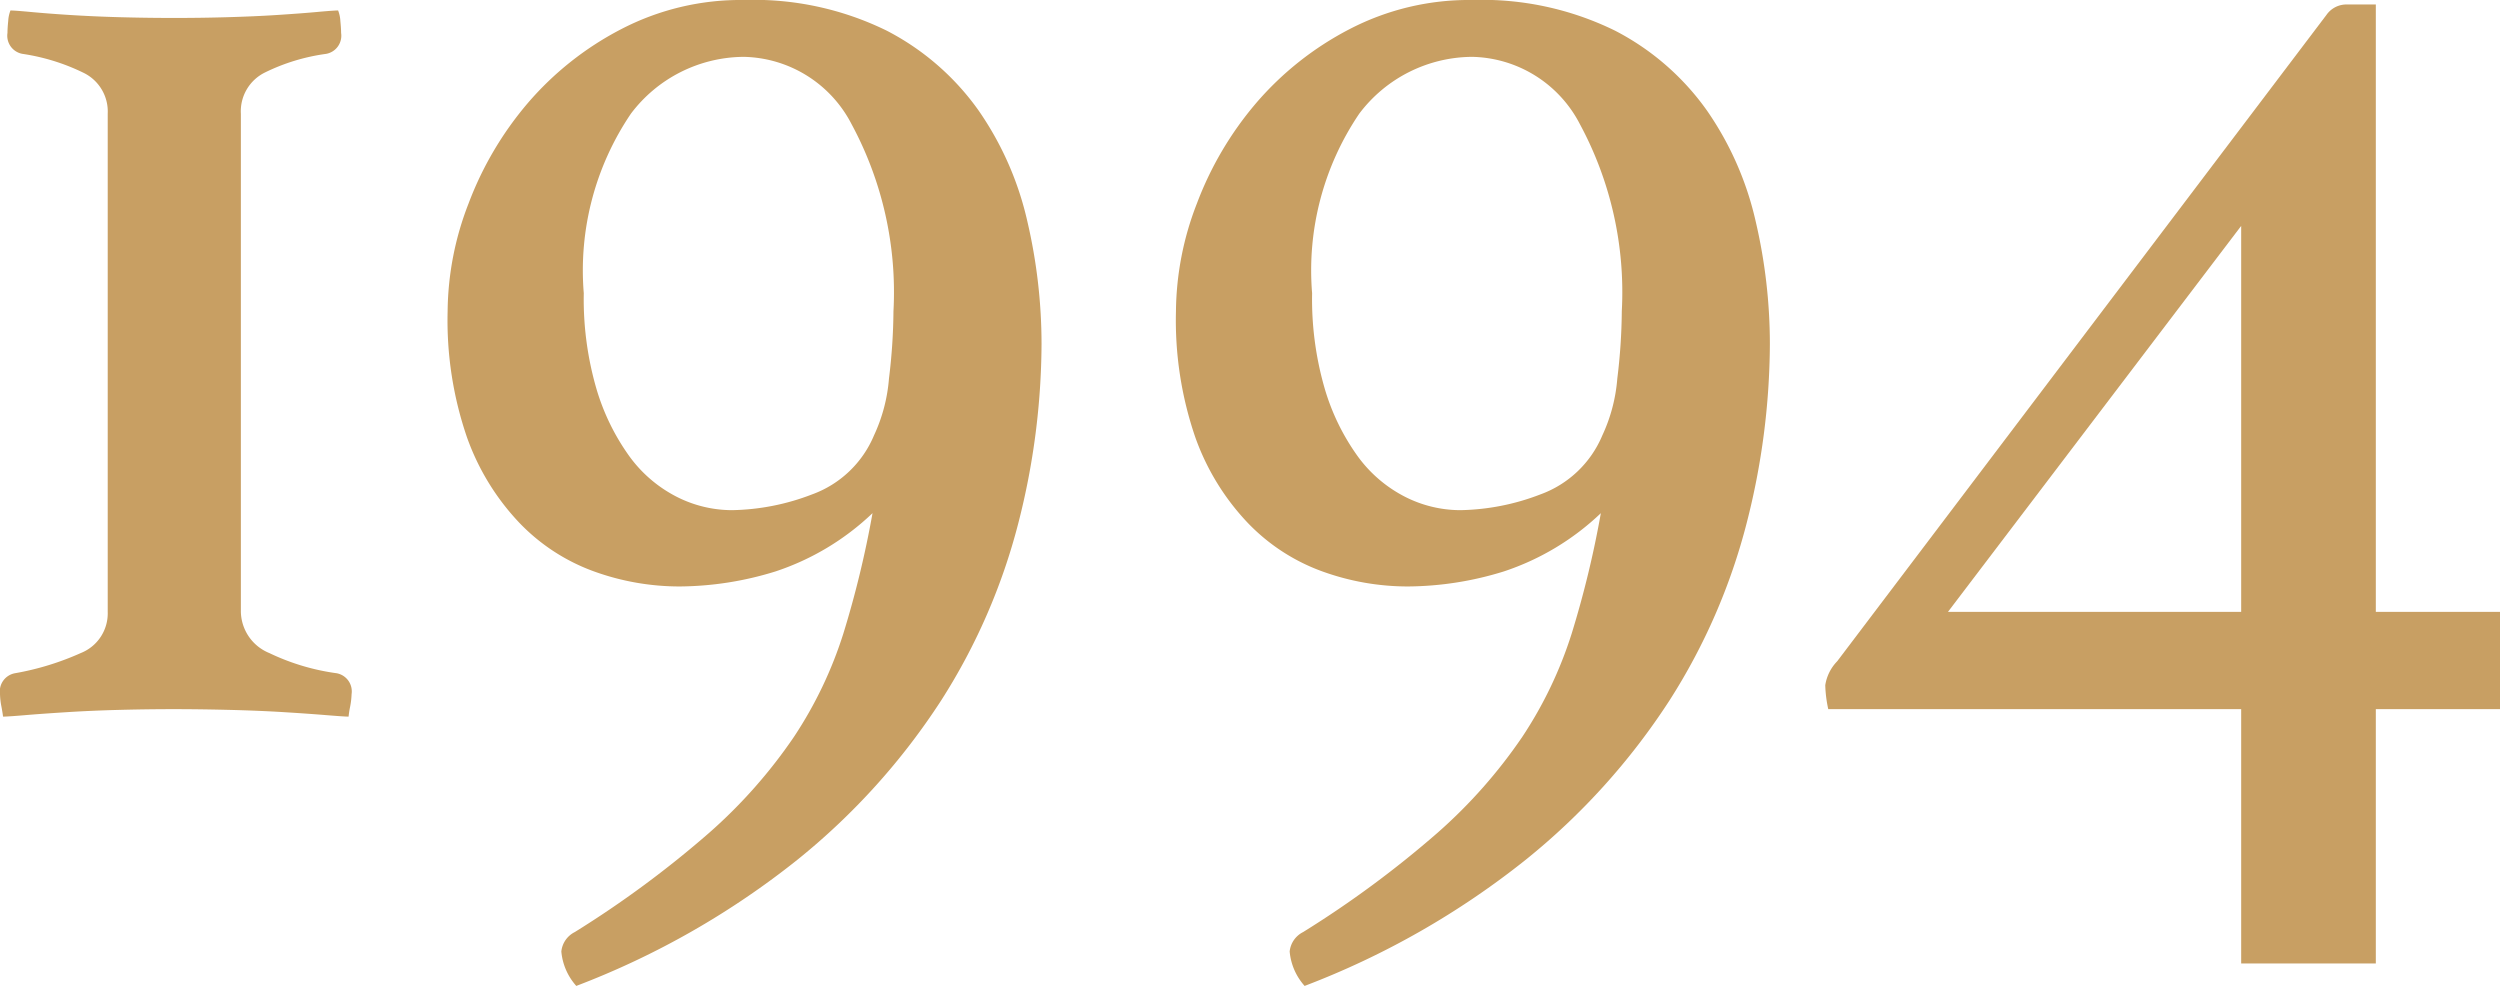
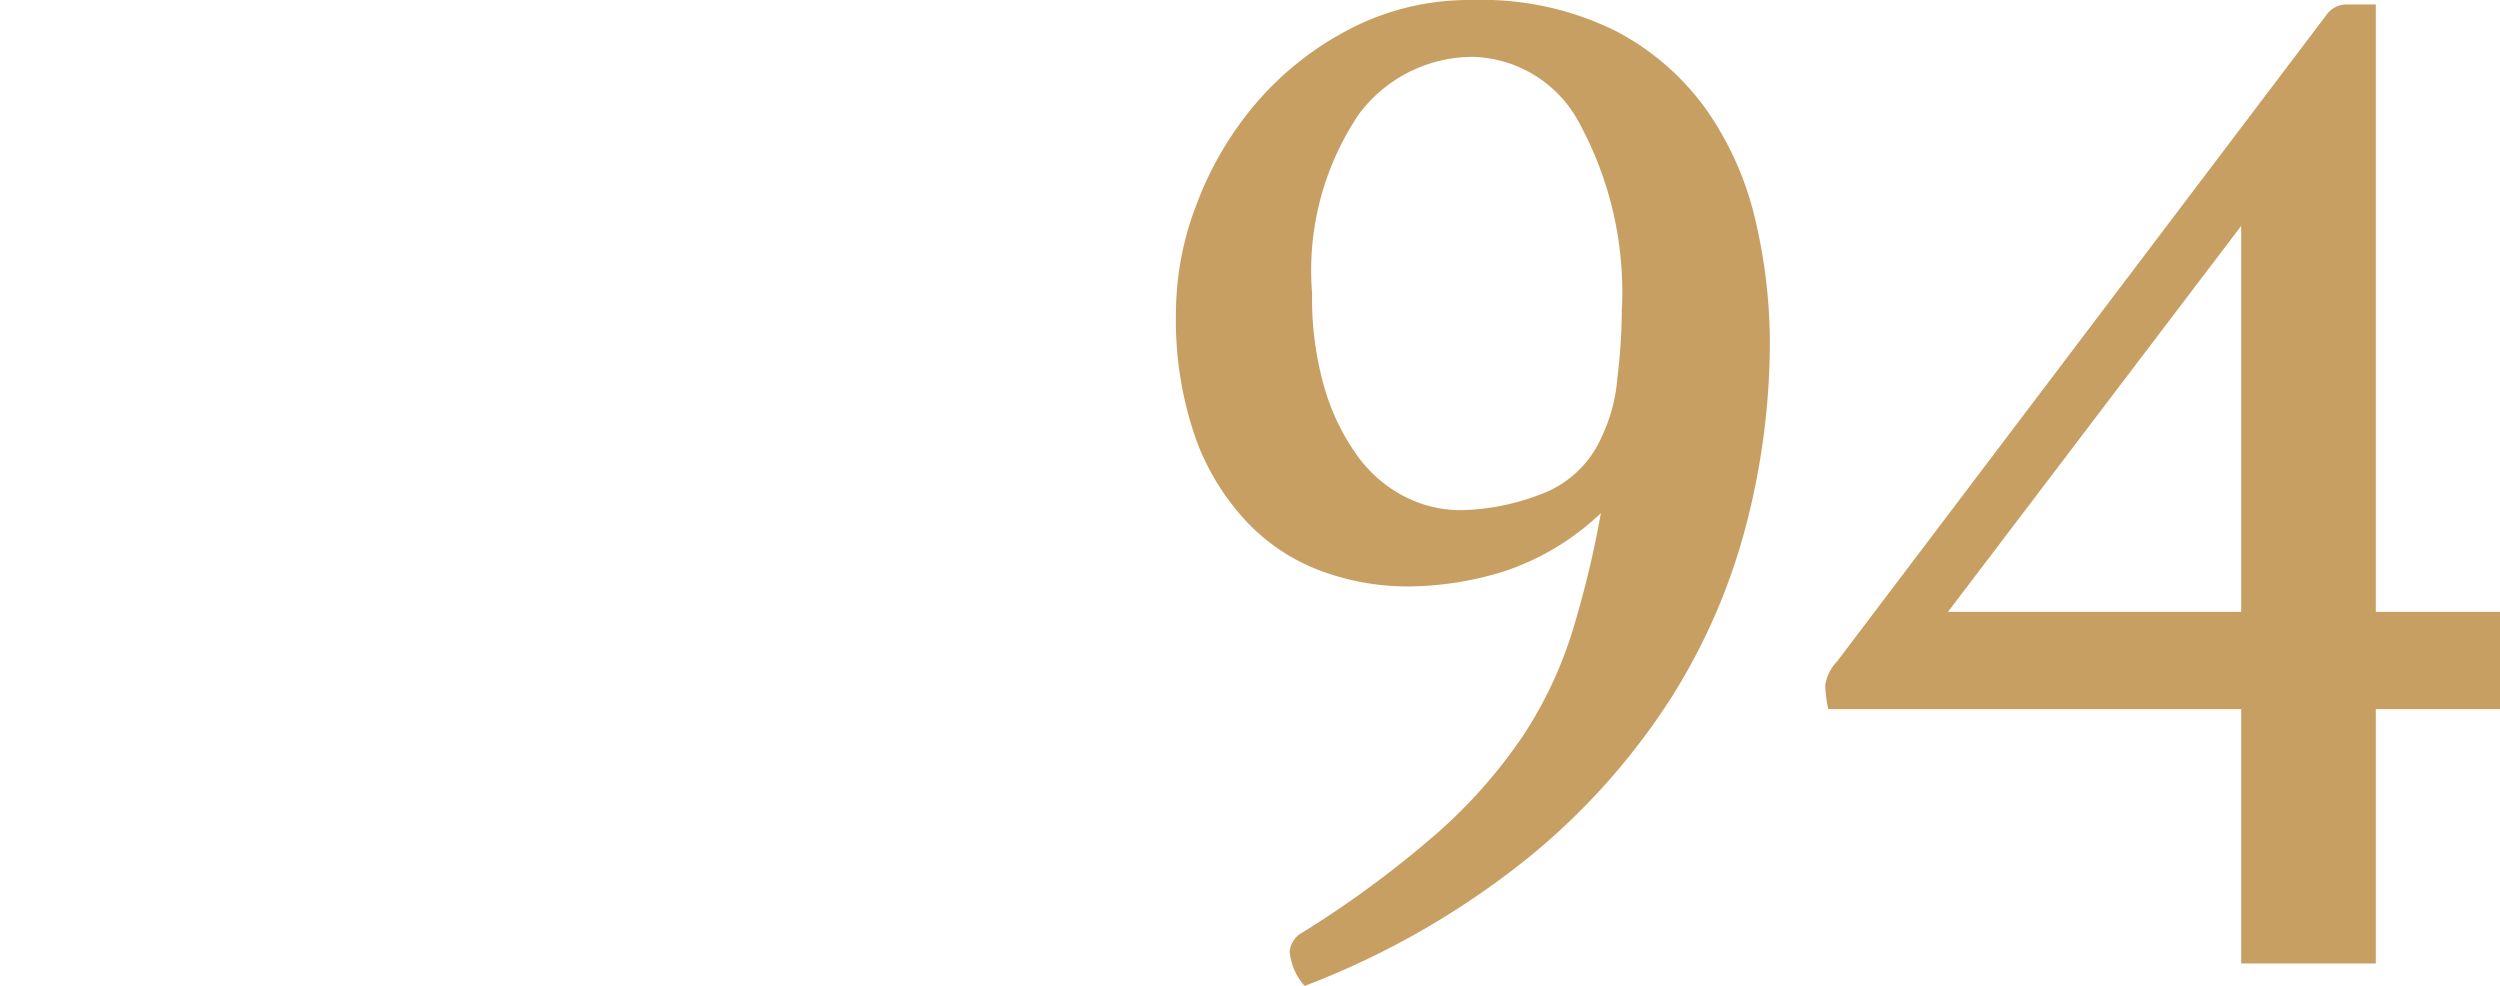
<svg xmlns="http://www.w3.org/2000/svg" width="66.841" height="26.36" viewBox="0 0 66.841 26.36">
  <g id="グループ_9" data-name="グループ 9" transform="translate(-1202.085 -530.84)">
-     <path id="パス_53" data-name="パス 53" d="M2266.365,7.12c.08,0,.26.014.54.04s.626.054,1.04.08.86.047,1.34.06.96.02,1.44.02.96-.006,1.44-.02.927-.033,1.34-.06.766-.053,1.06-.08.48-.04.56-.04a.906.906,0,0,1,.06.28c.013.134.02.24.02.32a.493.493,0,0,1-.4.56,5.326,5.326,0,0,0-1.64.5,1.155,1.155,0,0,0-.64,1.1V23.16a1.216,1.216,0,0,0,.76,1.14,6.034,6.034,0,0,0,1.8.54.494.494,0,0,1,.4.56,2.127,2.127,0,0,1-.04.34,2.416,2.416,0,0,0-.04.26c-.08,0-.28-.014-.6-.04s-.7-.053-1.14-.08-.92-.047-1.44-.06-1.02-.02-1.5-.02-.966.007-1.46.02-.954.033-1.38.06-.8.053-1.12.08-.52.04-.6.04c0-.026-.014-.113-.04-.26a1.993,1.993,0,0,1-.04-.34.494.494,0,0,1,.4-.56,7.412,7.412,0,0,0,1.76-.54,1.141,1.141,0,0,0,.72-1.1V9.88a1.151,1.151,0,0,0-.66-1.1,5.554,5.554,0,0,0-1.62-.5.492.492,0,0,1-.4-.56c0-.08.006-.186.02-.32a.878.878,0,0,1,.06-.28" transform="translate(-1064 524)" fill="#c89f63" />
-     <path id="パス_54" data-name="パス 54" d="M2289.413,20.56a6.886,6.886,0,0,1-2.6,1.56,8.807,8.807,0,0,1-2.56.4,6.724,6.724,0,0,1-2.28-.4,5.228,5.228,0,0,1-2-1.3,6.46,6.46,0,0,1-1.4-2.28,9.624,9.624,0,0,1-.52-3.38,8.1,8.1,0,0,1,.56-2.88,9.041,9.041,0,0,1,1.58-2.68,8.34,8.34,0,0,1,2.5-1.98,6.925,6.925,0,0,1,3.28-.78,8.065,8.065,0,0,1,3.82.82,6.879,6.879,0,0,1,2.46,2.14,8.464,8.464,0,0,1,1.3,2.96,14.461,14.461,0,0,1,.379,3.28,19.535,19.535,0,0,1-.619,4.78,16.332,16.332,0,0,1-2.06,4.74,18.088,18.088,0,0,1-3.84,4.26,22.046,22.046,0,0,1-5.92,3.38,1.591,1.591,0,0,1-.4-.92.656.656,0,0,1,.36-.52,27.63,27.63,0,0,0,3.6-2.66,13.593,13.593,0,0,0,2.26-2.56,10.979,10.979,0,0,0,1.32-2.76,26.829,26.829,0,0,0,.78-3.22m.04-2.08a4.41,4.41,0,0,0,.4-1.52,15.507,15.507,0,0,0,.12-1.8,9.457,9.457,0,0,0-1.12-5,3.316,3.316,0,0,0-2.88-1.8,3.807,3.807,0,0,0-3.02,1.52,7.469,7.469,0,0,0-1.26,4.8,8.584,8.584,0,0,0,.34,2.56,5.971,5.971,0,0,0,.88,1.8,3.571,3.571,0,0,0,1.26,1.08,3.272,3.272,0,0,0,1.48.36,6.209,6.209,0,0,0,2.14-.42,2.847,2.847,0,0,0,1.66-1.58" transform="translate(-1064 524)" fill="#c89f63" />
    <path id="パス_55" data-name="パス 55" d="M2308.886,20.56a6.886,6.886,0,0,1-2.6,1.56,8.805,8.805,0,0,1-2.56.4,6.723,6.723,0,0,1-2.28-.4,5.224,5.224,0,0,1-2-1.3,6.46,6.46,0,0,1-1.4-2.28,9.624,9.624,0,0,1-.52-3.38,8.1,8.1,0,0,1,.56-2.88,9.046,9.046,0,0,1,1.58-2.68,8.34,8.34,0,0,1,2.5-1.98,6.927,6.927,0,0,1,3.28-.78,8.065,8.065,0,0,1,3.82.82,6.881,6.881,0,0,1,2.46,2.14,8.464,8.464,0,0,1,1.3,2.96,14.447,14.447,0,0,1,.379,3.28,19.536,19.536,0,0,1-.619,4.78,16.325,16.325,0,0,1-2.06,4.74,18.083,18.083,0,0,1-3.84,4.26,22.048,22.048,0,0,1-5.92,3.38,1.59,1.59,0,0,1-.4-.92.657.657,0,0,1,.36-.52,27.609,27.609,0,0,0,3.6-2.66,13.593,13.593,0,0,0,2.26-2.56,10.97,10.97,0,0,0,1.32-2.76,26.736,26.736,0,0,0,.78-3.22m.04-2.08a4.4,4.4,0,0,0,.4-1.52,15.458,15.458,0,0,0,.12-1.8,9.457,9.457,0,0,0-1.12-5,3.315,3.315,0,0,0-2.88-1.8,3.807,3.807,0,0,0-3.02,1.52,7.468,7.468,0,0,0-1.26,4.8,8.584,8.584,0,0,0,.34,2.56,5.965,5.965,0,0,0,.88,1.8,3.573,3.573,0,0,0,1.26,1.08,3.272,3.272,0,0,0,1.48.36,6.21,6.21,0,0,0,2.14-.42,2.848,2.848,0,0,0,1.66-1.58" transform="translate(-1064 524)" fill="#c89f63" />
    <path id="パス_56" data-name="パス 56" d="M2332.926,23.2v2.6h-3.32v6.8h-3.6V25.8h-11.04a3.384,3.384,0,0,1-.08-.64,1.173,1.173,0,0,1,.319-.64l13.08-17.28a.653.653,0,0,1,.561-.28h.76V23.2Zm-6.92-10.32-7.84,10.32h7.84Z" transform="translate(-1064 524)" fill="#c89f63" />
  </g>
</svg>